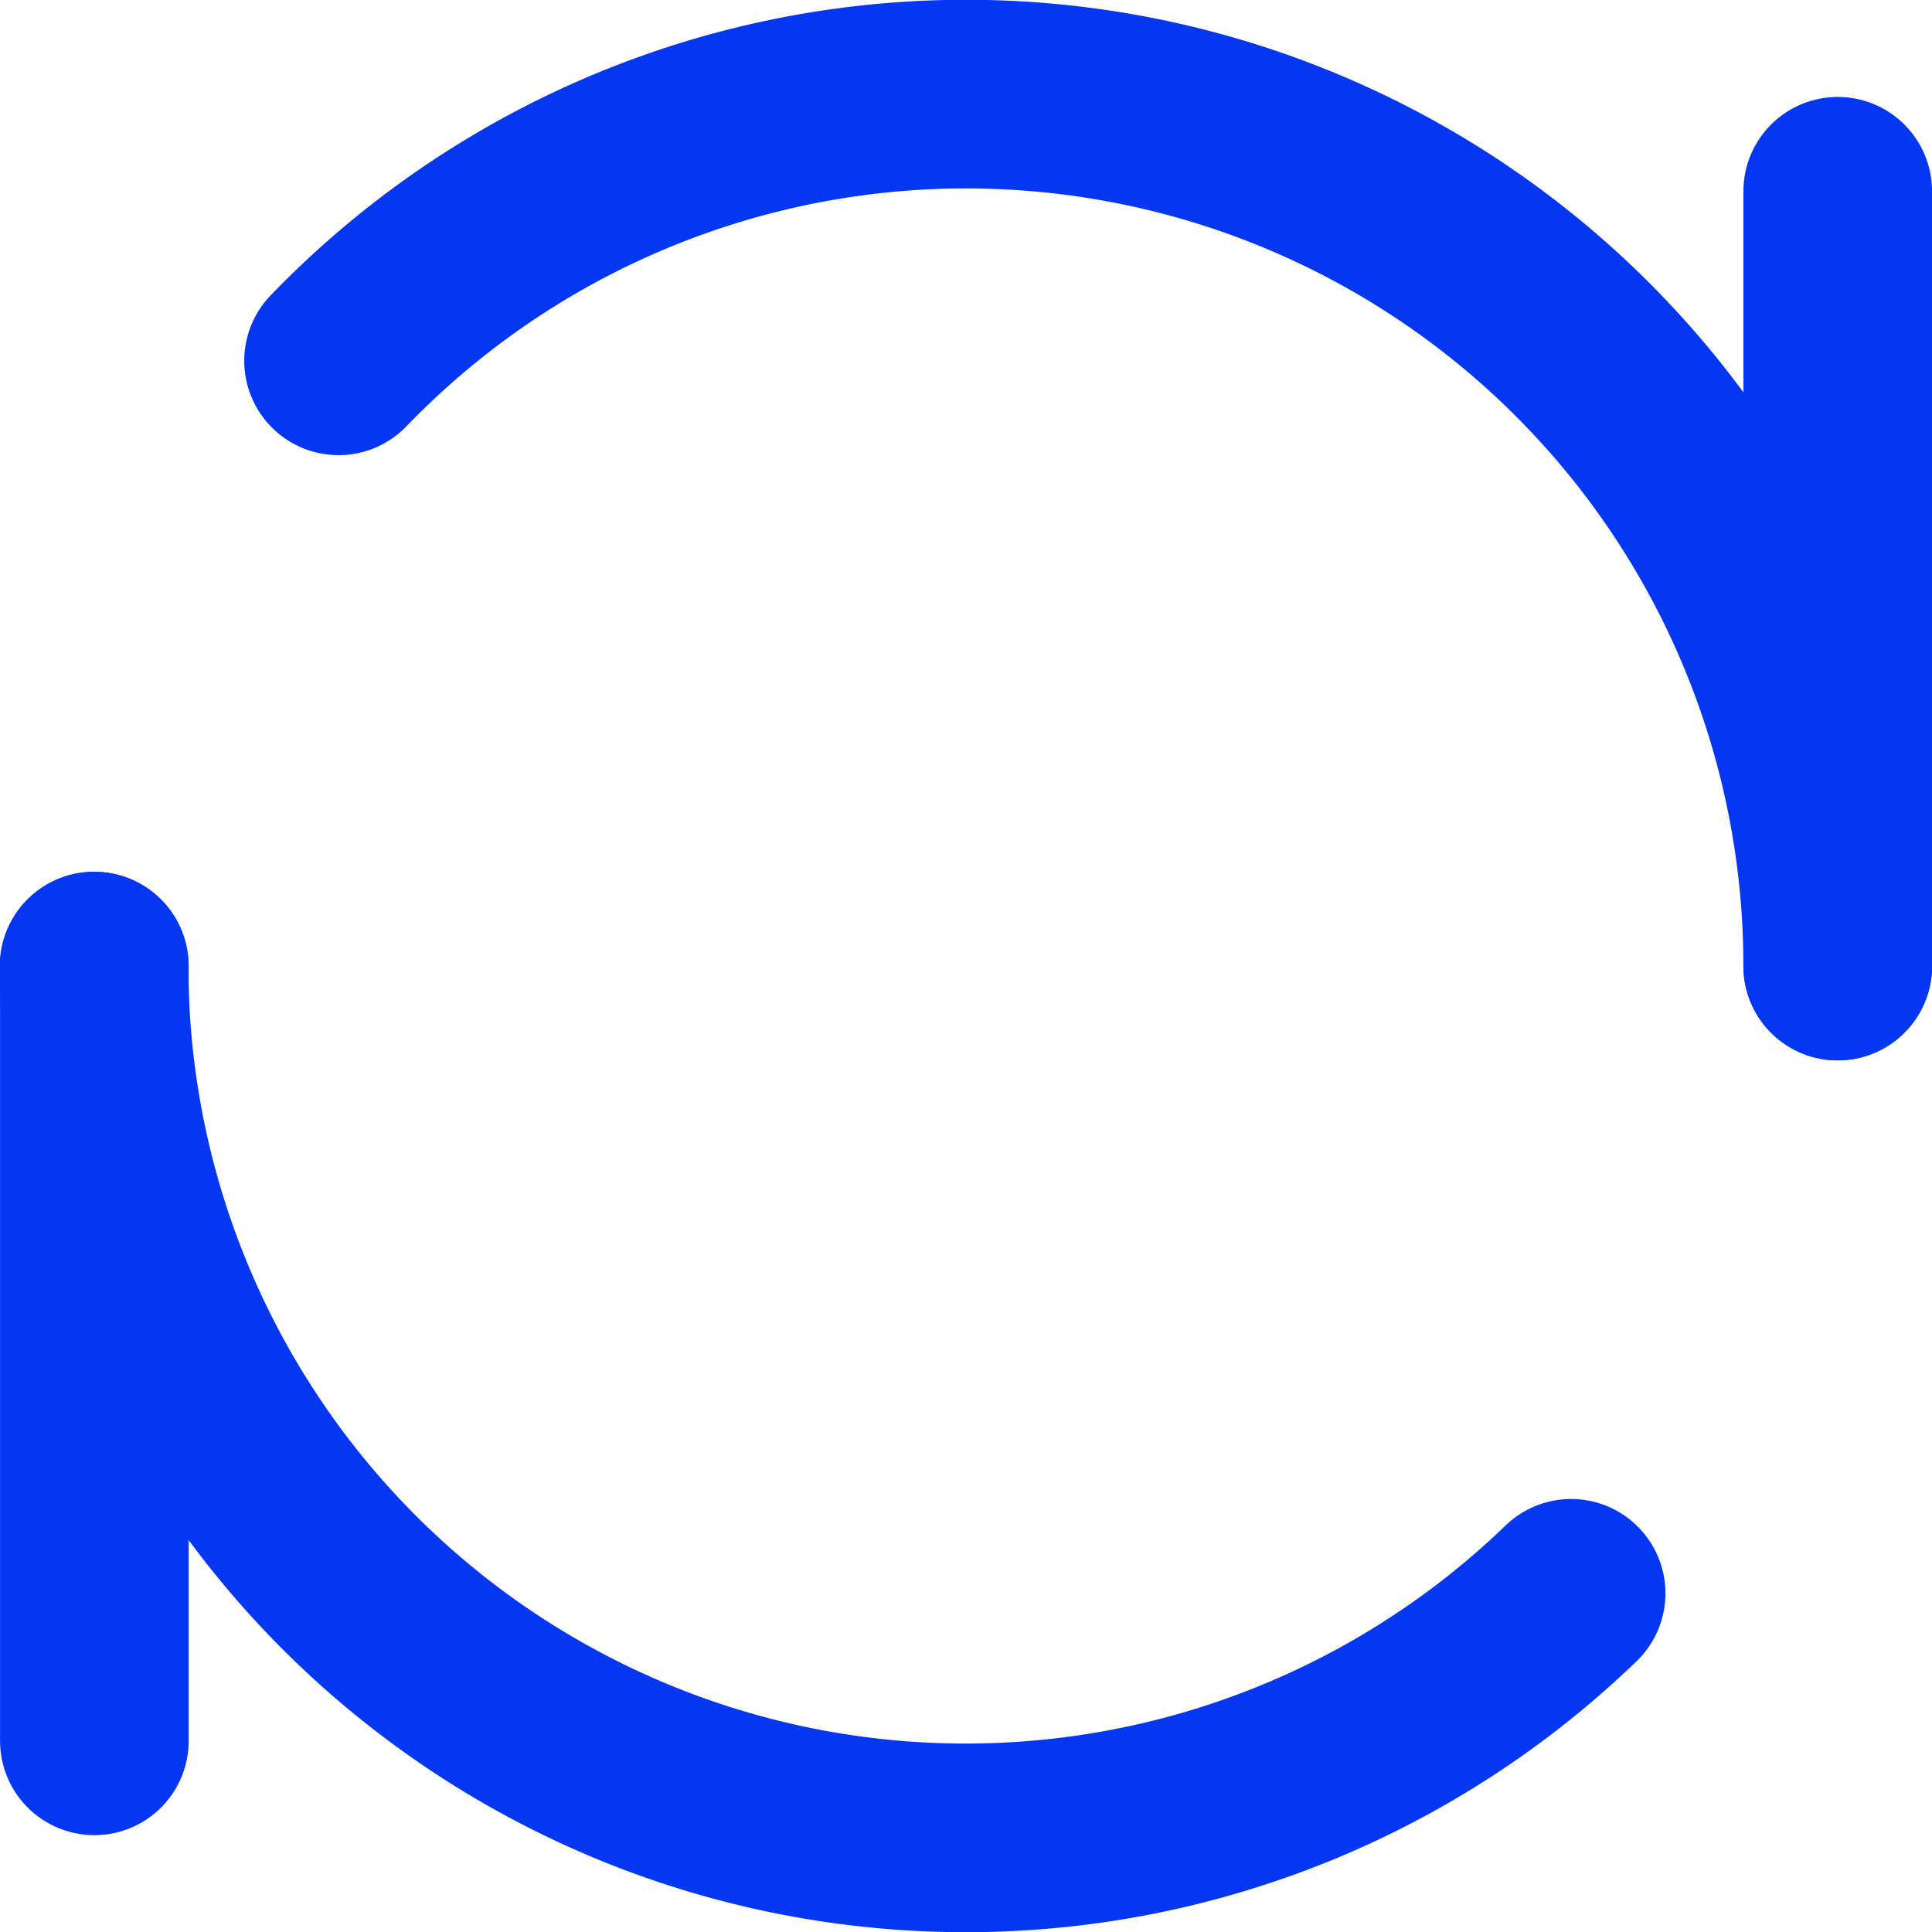
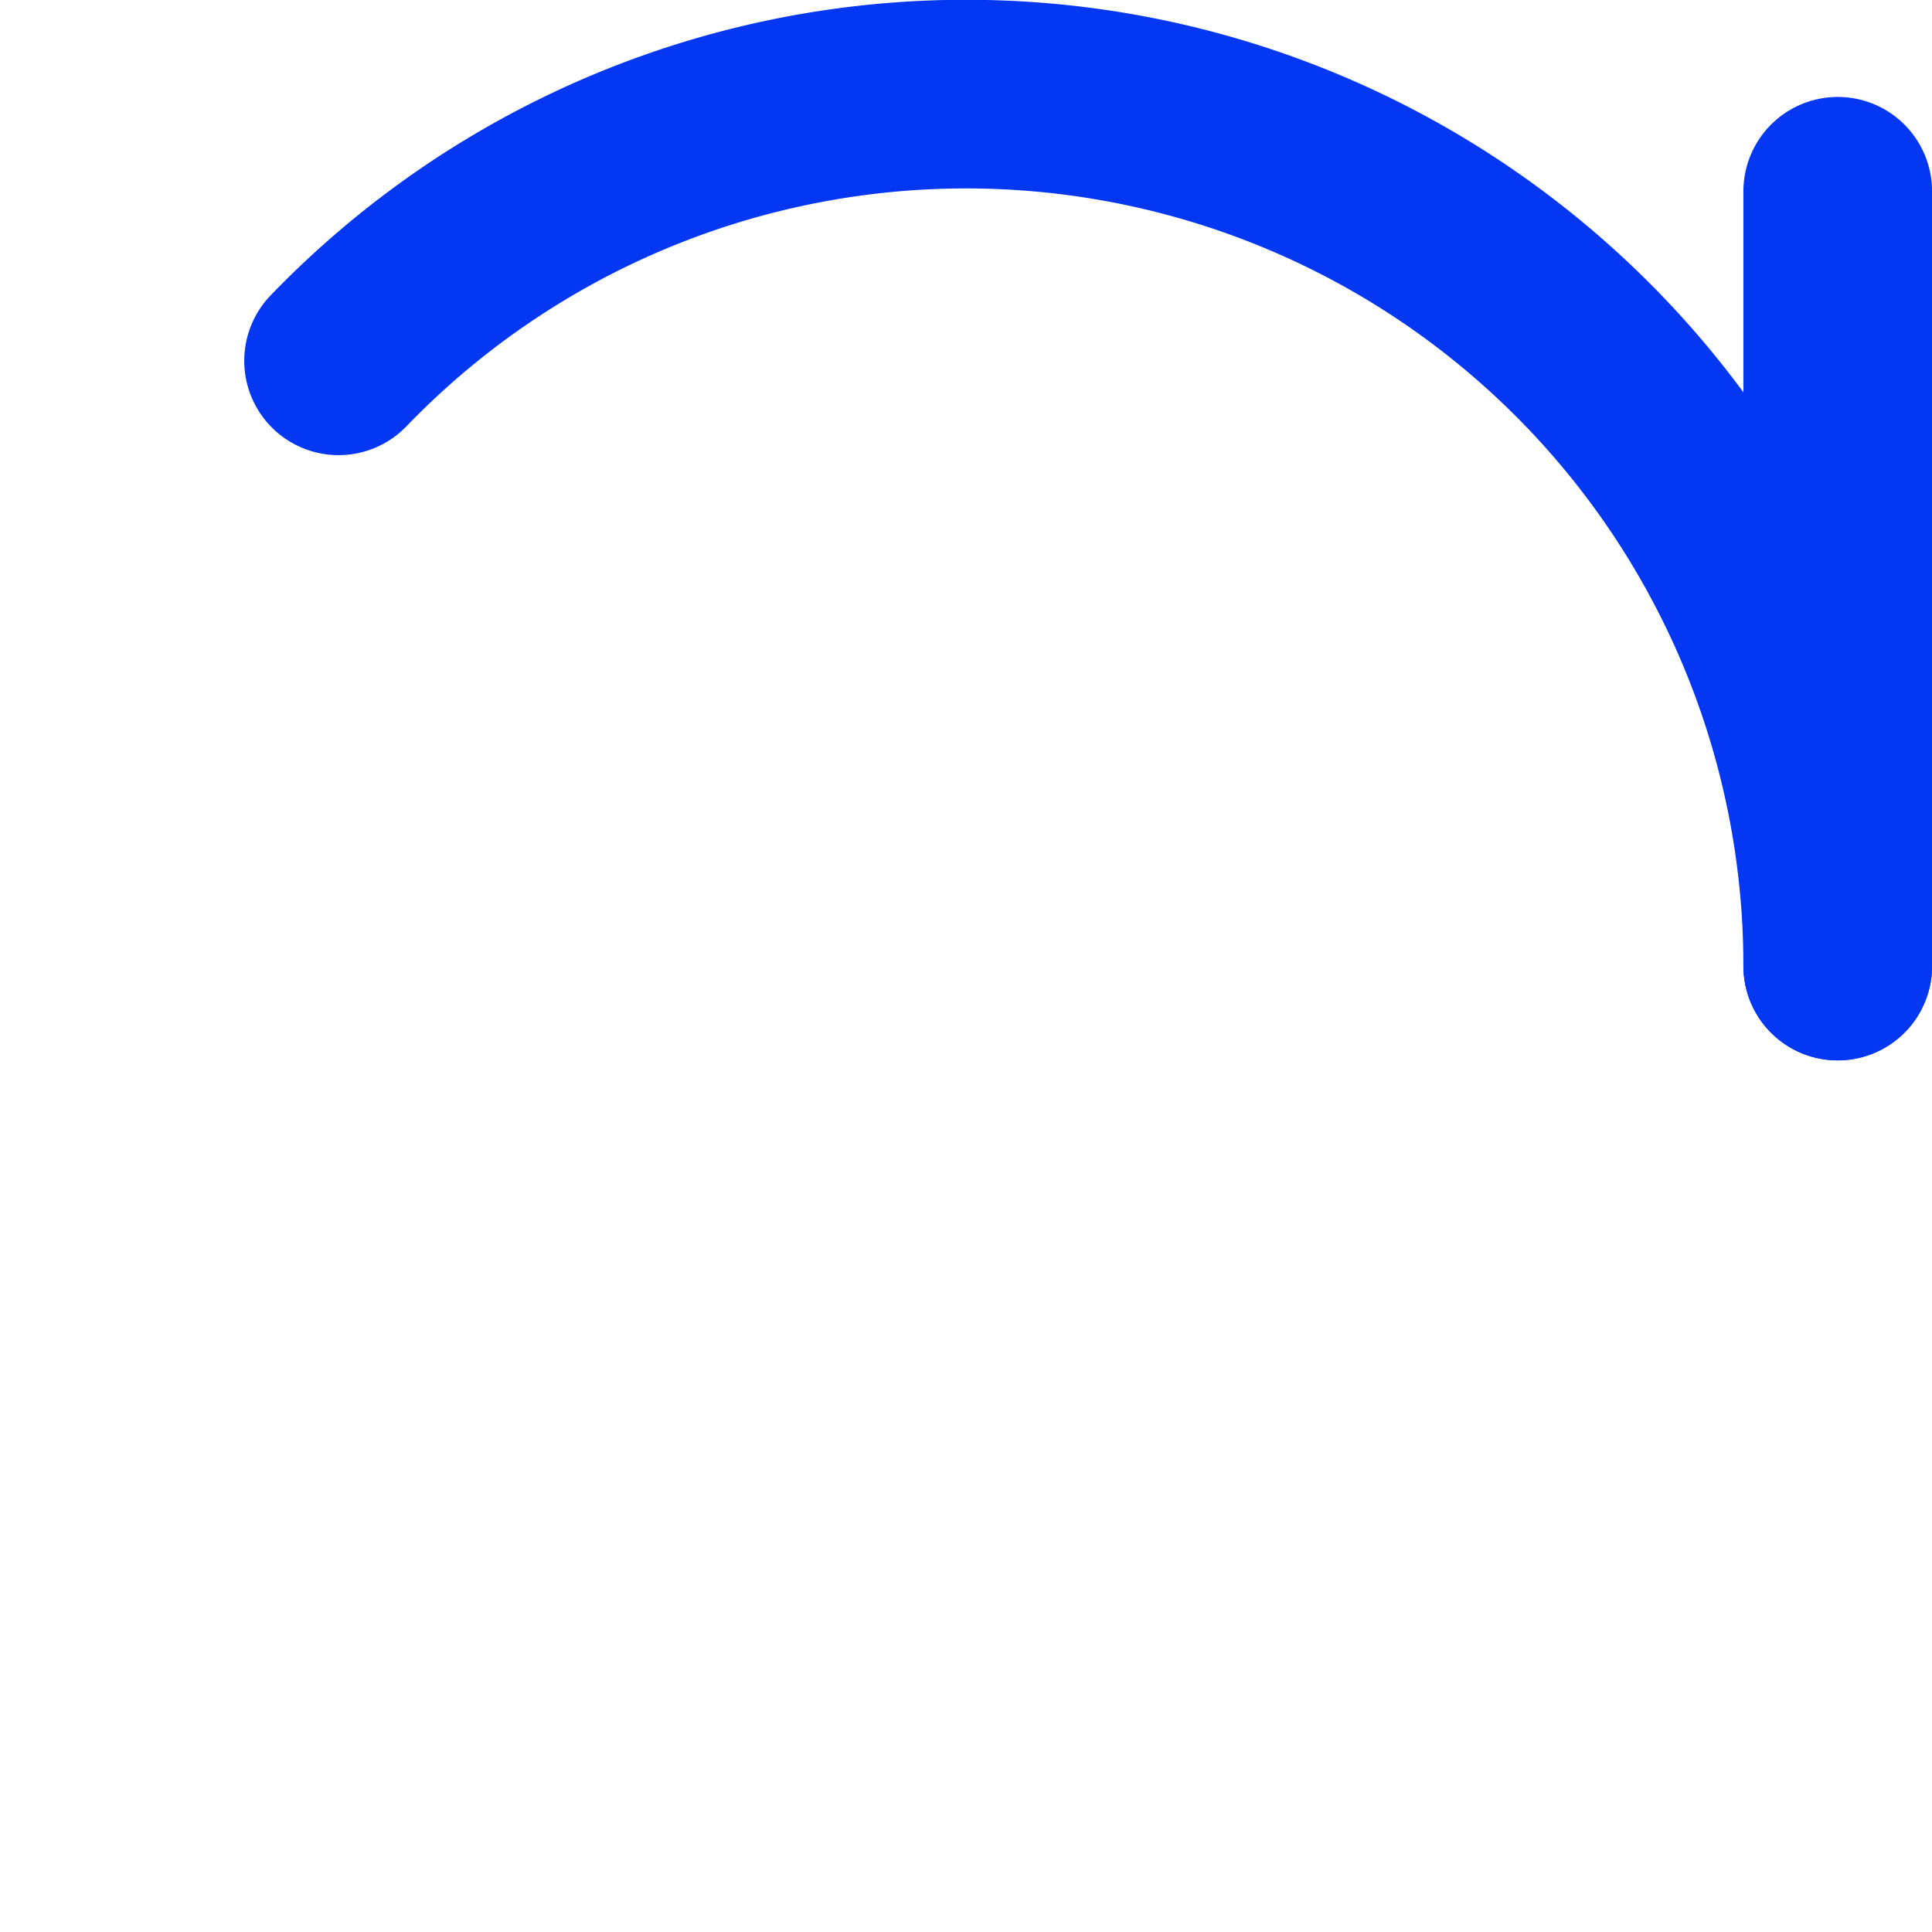
<svg xmlns="http://www.w3.org/2000/svg" width="19.202" height="19.203" viewBox="0 0 19.202 19.203">
  <g id="组件_5_1" data-name="组件 5 – 1" transform="translate(0.938 0.938)">
    <path id="路径_50" data-name="路径 50" d="M10729.99,647.856v7.7" transform="translate(-10712.663 -646.893)" fill="none" stroke="#0437F2" stroke-linecap="round" stroke-linejoin="round" stroke-width="1.875" />
-     <path id="路径_51" data-name="路径 51" d="M10712.663,655.557v7.7" transform="translate(-10712.663 -646.893)" fill="none" stroke="#0437F2" stroke-linecap="round" stroke-linejoin="round" stroke-width="1.875" />
-     <path id="路径_52" data-name="路径 52" d="M10729.99,655.557a8.663,8.663,0,0,0-14.9-6.016m-2.43,6.016a8.663,8.663,0,0,0,14.68,6.234" transform="translate(-10712.663 -646.893)" fill="none" stroke="#0437F2" stroke-linecap="round" stroke-linejoin="round" stroke-width="1.875" />
+     <path id="路径_52" data-name="路径 52" d="M10729.99,655.557a8.663,8.663,0,0,0-14.9-6.016m-2.43,6.016" transform="translate(-10712.663 -646.893)" fill="none" stroke="#0437F2" stroke-linecap="round" stroke-linejoin="round" stroke-width="1.875" />
  </g>
</svg>